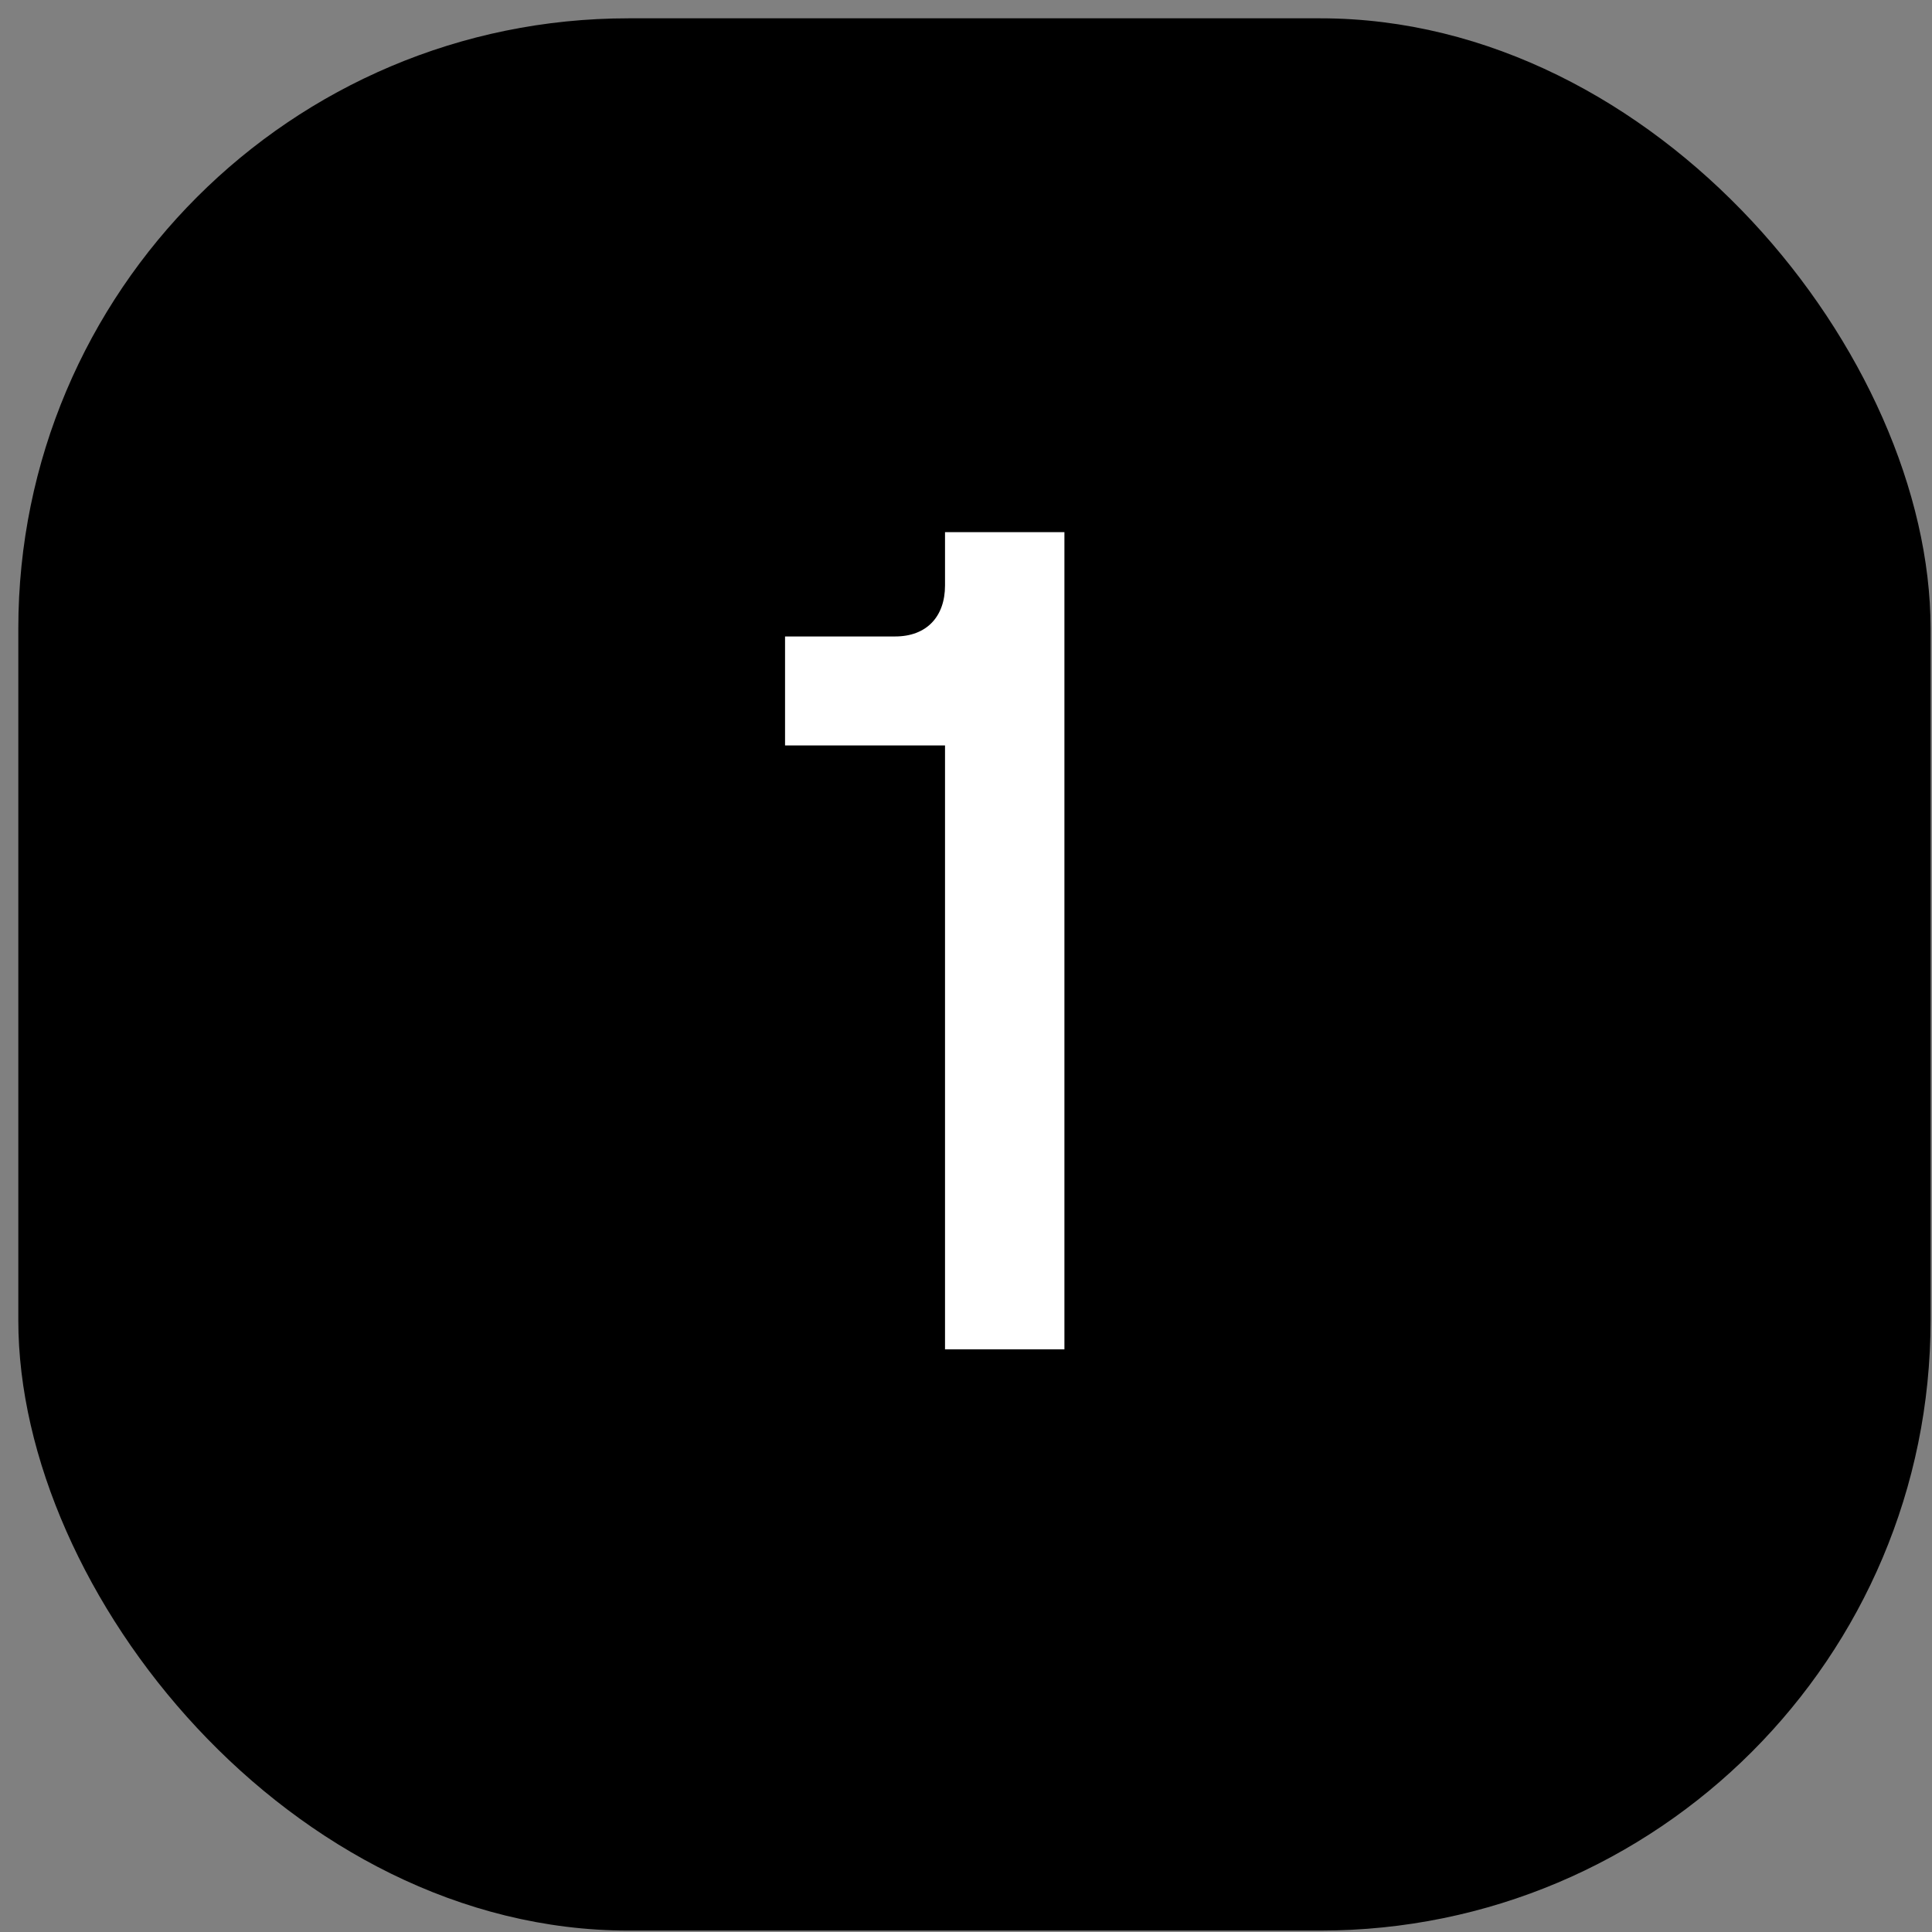
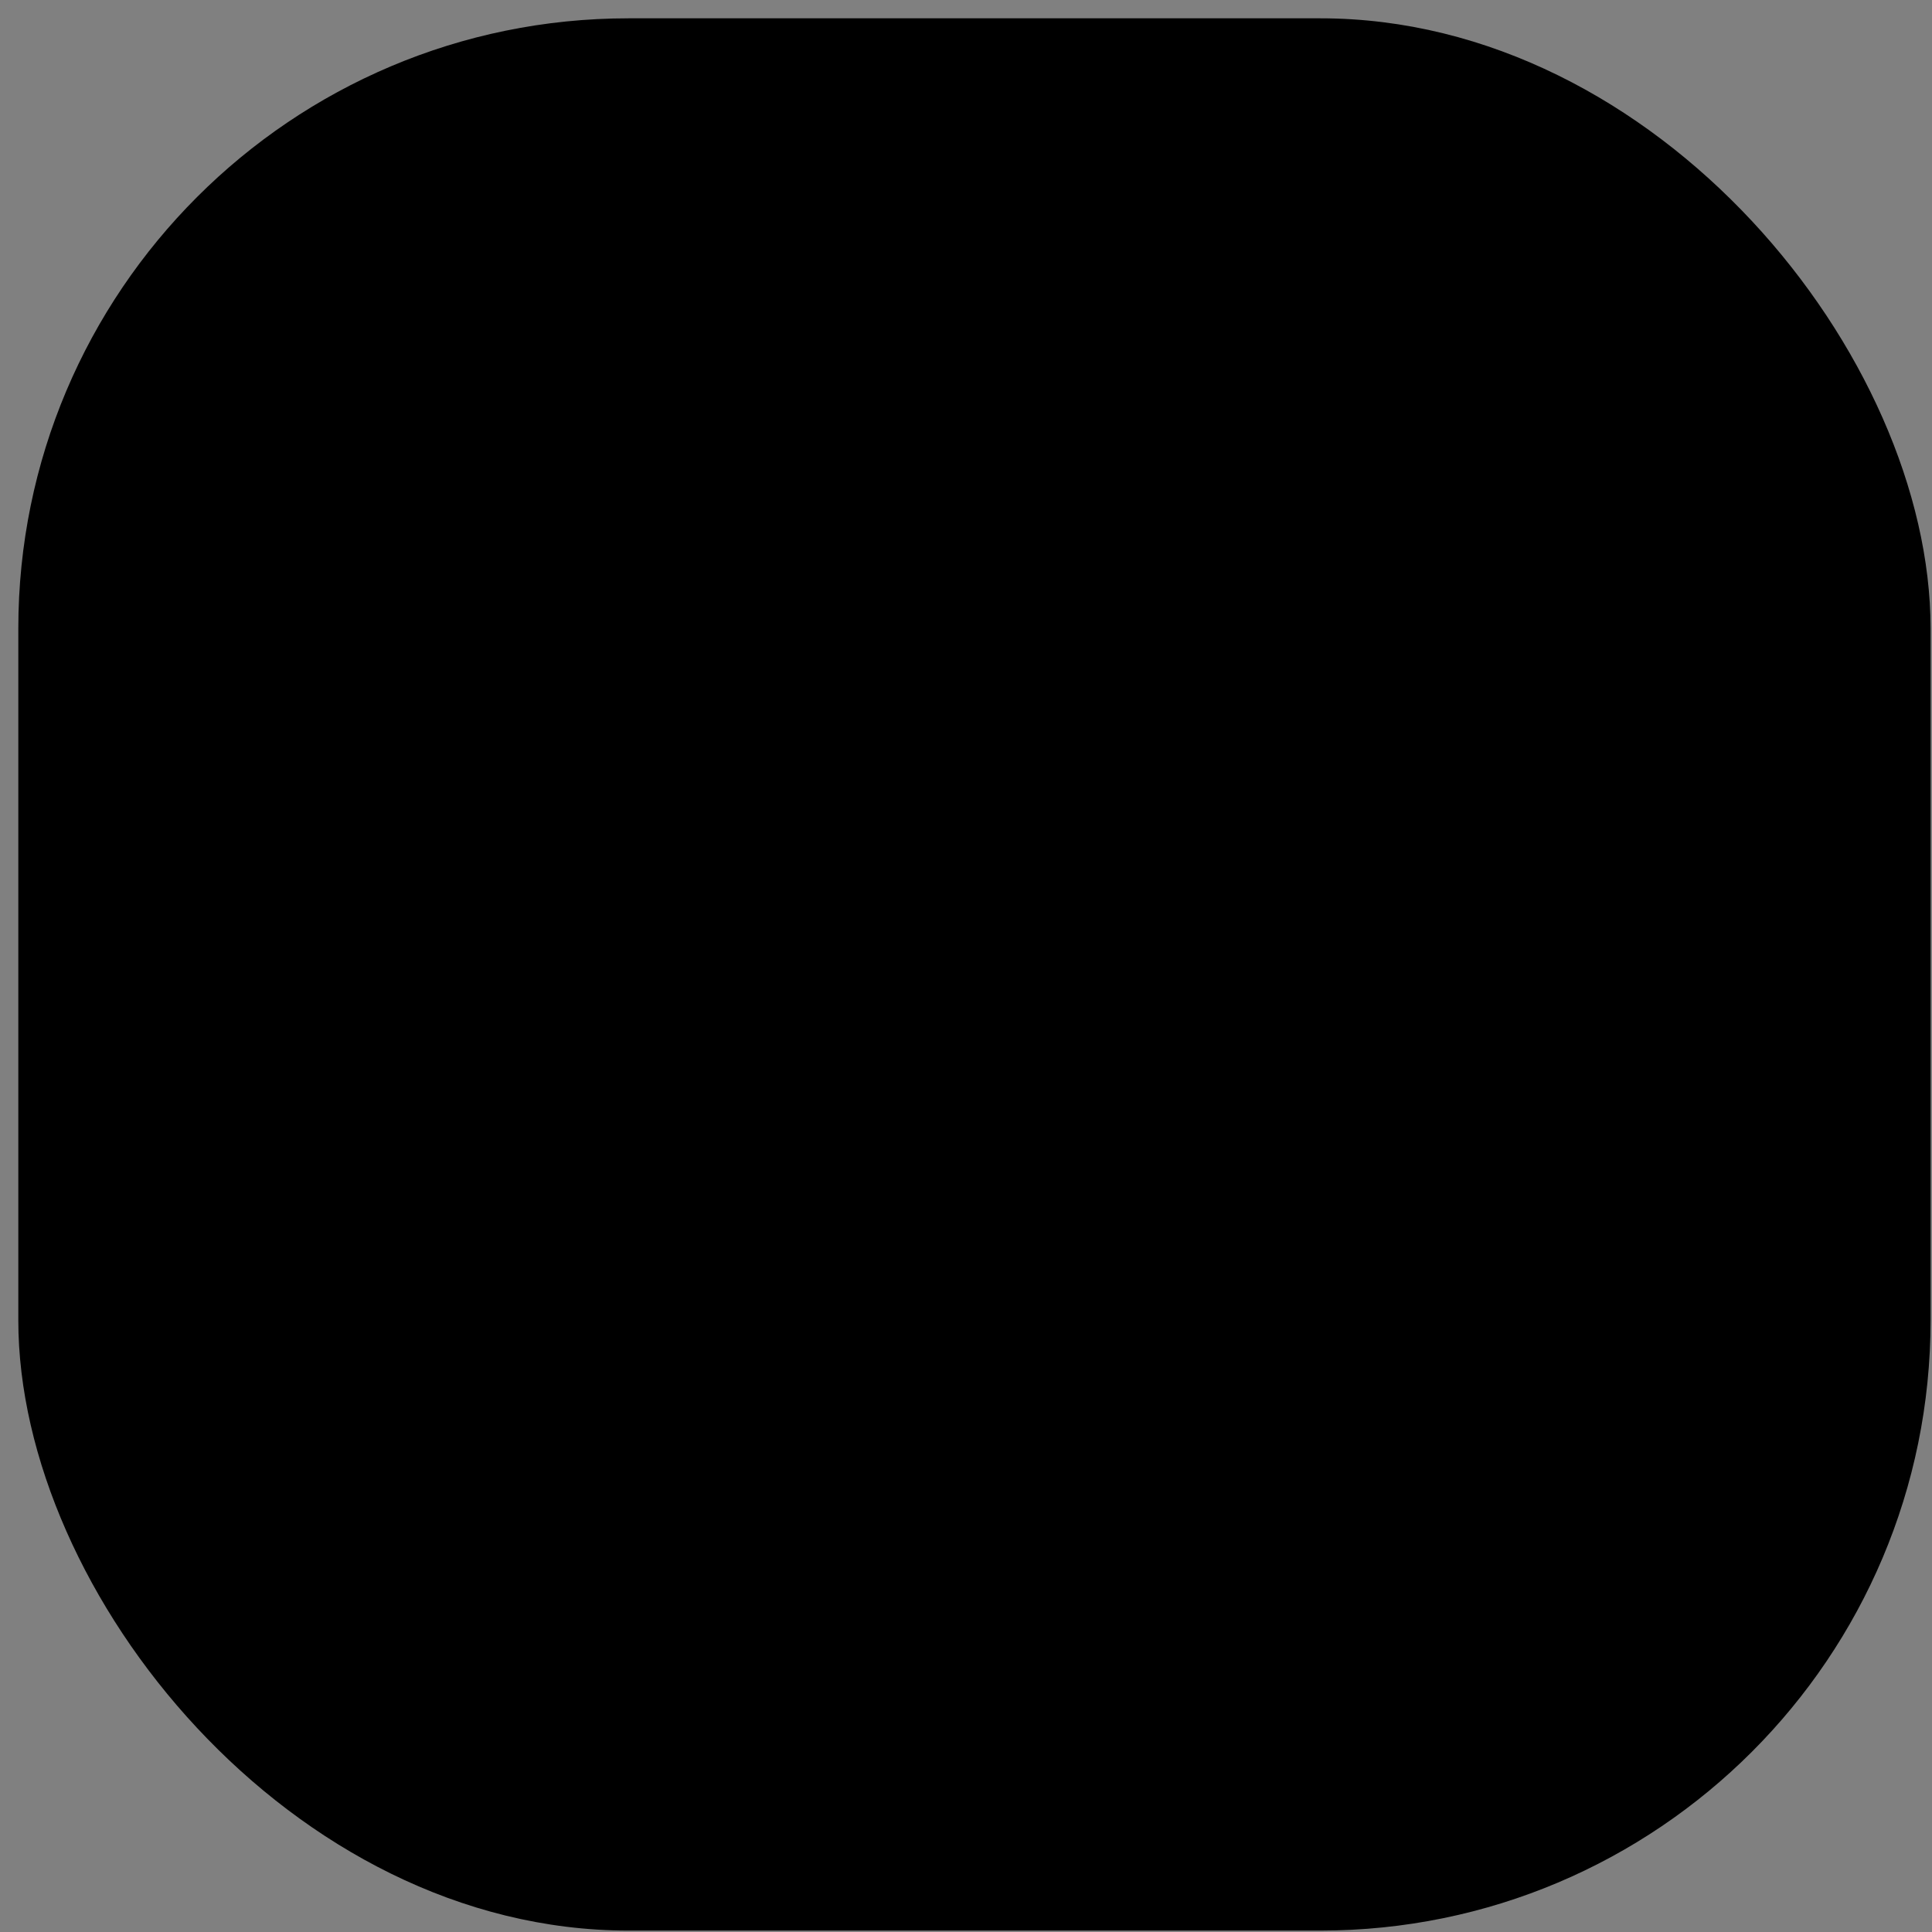
<svg xmlns="http://www.w3.org/2000/svg" fill="none" viewBox="0 0 100 100">
  <rect x="0" y="0" width="100" height="100" fill="#808080" stroke="none" />
  <rect width="98.978" height="98.978" x=".948" y=".948" fill="#000" rx="31.584" />
-   <path fill="#fff" d="M55.094 69.843h-6.18v-31.26h-8.28v-5.64h5.7c1.62 0 2.58-1.02 2.58-2.64v-2.76h6.18v42.3z" />
</svg>